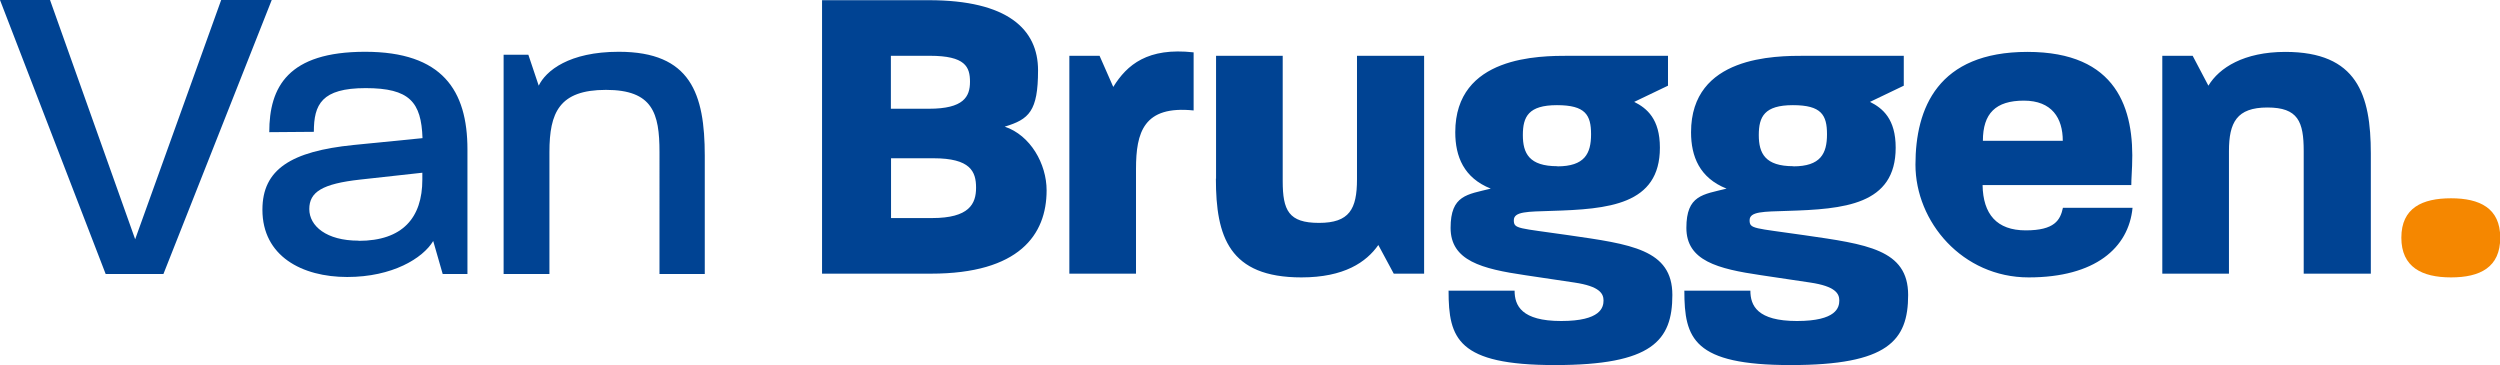
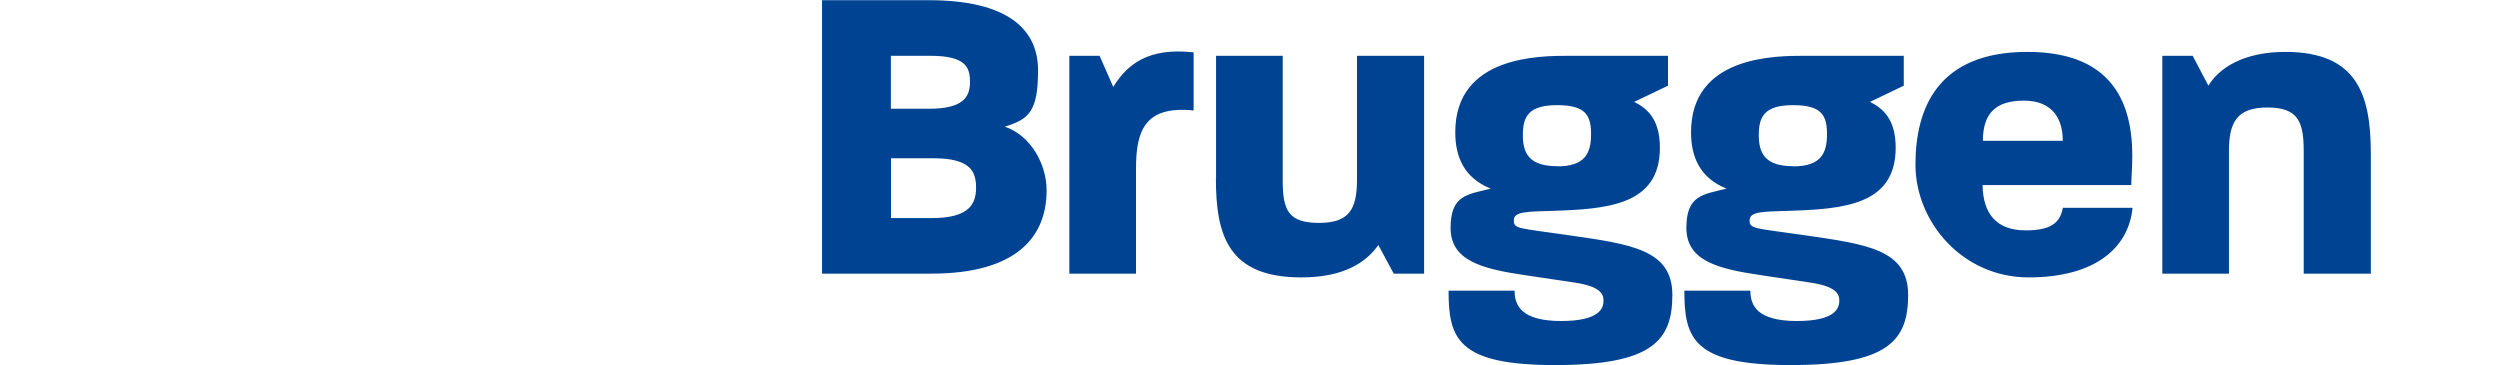
<svg xmlns="http://www.w3.org/2000/svg" viewBox="0 0 1212 177" xml:space="preserve" style="fill-rule:evenodd;clip-rule:evenodd;stroke-linejoin:round;stroke-miterlimit:2">
-   <path d="M1030 347.3c0-19.2 13.5-25.3 31.9-25.3s31.6 6.3 31.6 25.3-12.9 25.5-31.6 25.5c-18.7 0-31.9-6.6-31.9-25.5Z" style="fill:#f58700;fill-rule:nonzero" transform="translate(386.524 -146.981) scale(.755)" />
  <path d="M15.8 194.8h68.6c50.7 0 70.2 18.7 70.2 45s-5.8 31.5-21.4 36.2c16.5 5.5 26.9 23.9 26.9 40.9 0 28.5-17.6 53.5-74.3 53.5H15.9V194.8h-.1Zm68.8 69.7c22.2 0 26.3-7.7 26.3-17.3 0-9.6-3-16.7-25.8-16.7h-25v34h24.5Zm1.9 70.2c23.9 0 28.3-9.1 28.3-19.5s-3.6-18.9-27.4-18.9H60.2v38.4h26.3Zm88.1-104.2h19.5l8.8 20c8.8-14.3 22.2-25.5 51.6-22.2v37.3c-32.1-3.3-37 14-37 37.6v67.2h-42.8V230.5h-.1Zm94.3 79v-79h42.8v80.4c0 18.9 3.8 26.9 23.3 26.9s24.4-8.8 24.4-28v-79.3h43.1v139.9H383l-9.9-18.4c-7.7 11-21.9 20.8-49.4 20.8-46.4 0-54.9-26.1-54.9-63.4h.1v.1Zm149.2 71.8h42.5c0 9.6 4.4 19.5 29.9 19.5s27.2-8.8 27.2-13.2c0-4.4-2.5-9.1-18.7-11.5l-31.5-4.7c-28-4.1-48-9.3-48-30.4 0-21.1 10.7-21.4 25.8-25.2-17.3-6.9-22.8-20.6-22.8-36.2 0-49.1 54-49.1 73.2-49.1h63.4v19.2l-21.7 10.4c8.2 4.1 16.5 11 16.5 29.4 0 36.8-33.2 39.5-69.7 40.6-15.1.5-24.1.3-24.1 6s2.7 4.9 35.1 9.6c40 5.8 66.7 9.1 66.7 38.4 0 29.3-12.9 45-75.4 45-62.5 0-68.3-17-68.3-47.7h-.1v-.1Zm69.9-79.8c17.6 0 21.7-8.2 21.7-20.6 0-12.4-3.6-18.7-21.9-18.7-18.3 0-21.9 7.4-21.9 19.2 0 11.8 4.1 20 22.2 20l-.1.1Zm81.5 79.8H612c0 9.6 4.4 19.5 29.9 19.5s27.2-8.8 27.2-13.2c0-4.4-2.5-9.1-18.7-11.5l-31.5-4.7c-28-4.1-48-9.3-48-30.4 0-21.1 10.7-21.4 25.8-25.2-17.3-6.9-22.8-20.6-22.8-36.2 0-49.1 54-49.1 73.2-49.1h63.4v19.2l-21.7 10.4c8.2 4.1 16.5 11 16.5 29.4 0 36.8-33.2 39.5-69.7 40.6-15.1.5-24.1.3-24.1 6s2.7 4.9 35.1 9.6c40 5.8 66.7 9.1 66.7 38.4 0 29.3-12.9 45-75.4 45-62.5 0-68.3-17-68.3-47.7h-.1v-.1Zm70-79.8c17.6 0 21.7-8.2 21.7-20.6 0-12.4-3.6-18.7-21.9-18.7-18.3 0-21.9 7.4-21.9 19.2 0 11.8 4.1 20 22.2 20l-.1.1Zm78.5-1.1c0-36.2 14.3-72.4 71.9-72.4 57.6 0 68.785 36.534 67.2 73.2-.519 12.009-.459 8.156-.5 12.3h-95.5c.3 18.7 9.1 29.1 27.7 29.1s22.2-6.6 23.9-14.5h44.7c-2.5 25.8-24.1 44.7-66.7 44.7S718 337.1 718 300.4Zm94.6-15.3c0-14.5-6.9-25.8-25-25.8s-26.3 8.2-26.3 25.8h51.3Zm63.9-54.6H896l10.1 19.2c6.9-11.5 22.8-21.7 49.4-21.7 46.1 0 54.9 27.4 54.9 65.3v77.1h-43.1v-78.7c0-18.9-3.6-28-23.3-28s-24.7 9.6-24.7 28v78.7h-42.8V230.5Z" style="fill:#004393;fill-rule:nonzero" transform="translate(386.524 -146.981) scale(.755)" />
-   <path d="M1 1h28.5L78 137.3 127 1h28.8L94.1 157.1H61.2L1 1Zm149.5 119.4c0-22.9 16.3-33.2 51.9-36.8l39.3-3.9c-.7-20.5-7.3-28.5-32.4-28.5-25.1 0-29.5 9.3-29.5 24.9l-25.4.2c0-25.8 10.7-45.8 54.6-45.8 43.9 0 58.3 21.9 58.3 55.6v71h-14.1l-5.4-18.8c-5.9 9.8-23.2 20.5-49 20.5s-48.3-11.9-48.3-38.3v-.1Zm54.8 17.8c25.1 0 36.3-13.2 36.3-34.9v-3.9l-35.4 3.9c-21.7 2.4-29 7.1-29 16.8 0 9.7 9.8 18 28 18h.1v.1Zm82.6-106H302l5.9 17.6c4.1-8.5 17.3-19.3 45.6-19.3 41 0 49 23.9 49 59.3v67.3h-25.8V87.6c0-22.2-3.9-35.4-30.5-35.4S314 65.1 314 87.6v69.5h-26.1V32.2Z" style="fill:#004393;fill-rule:nonzero" transform="matrix(.851 0 0 .851 -.851 -.851)" />
</svg>